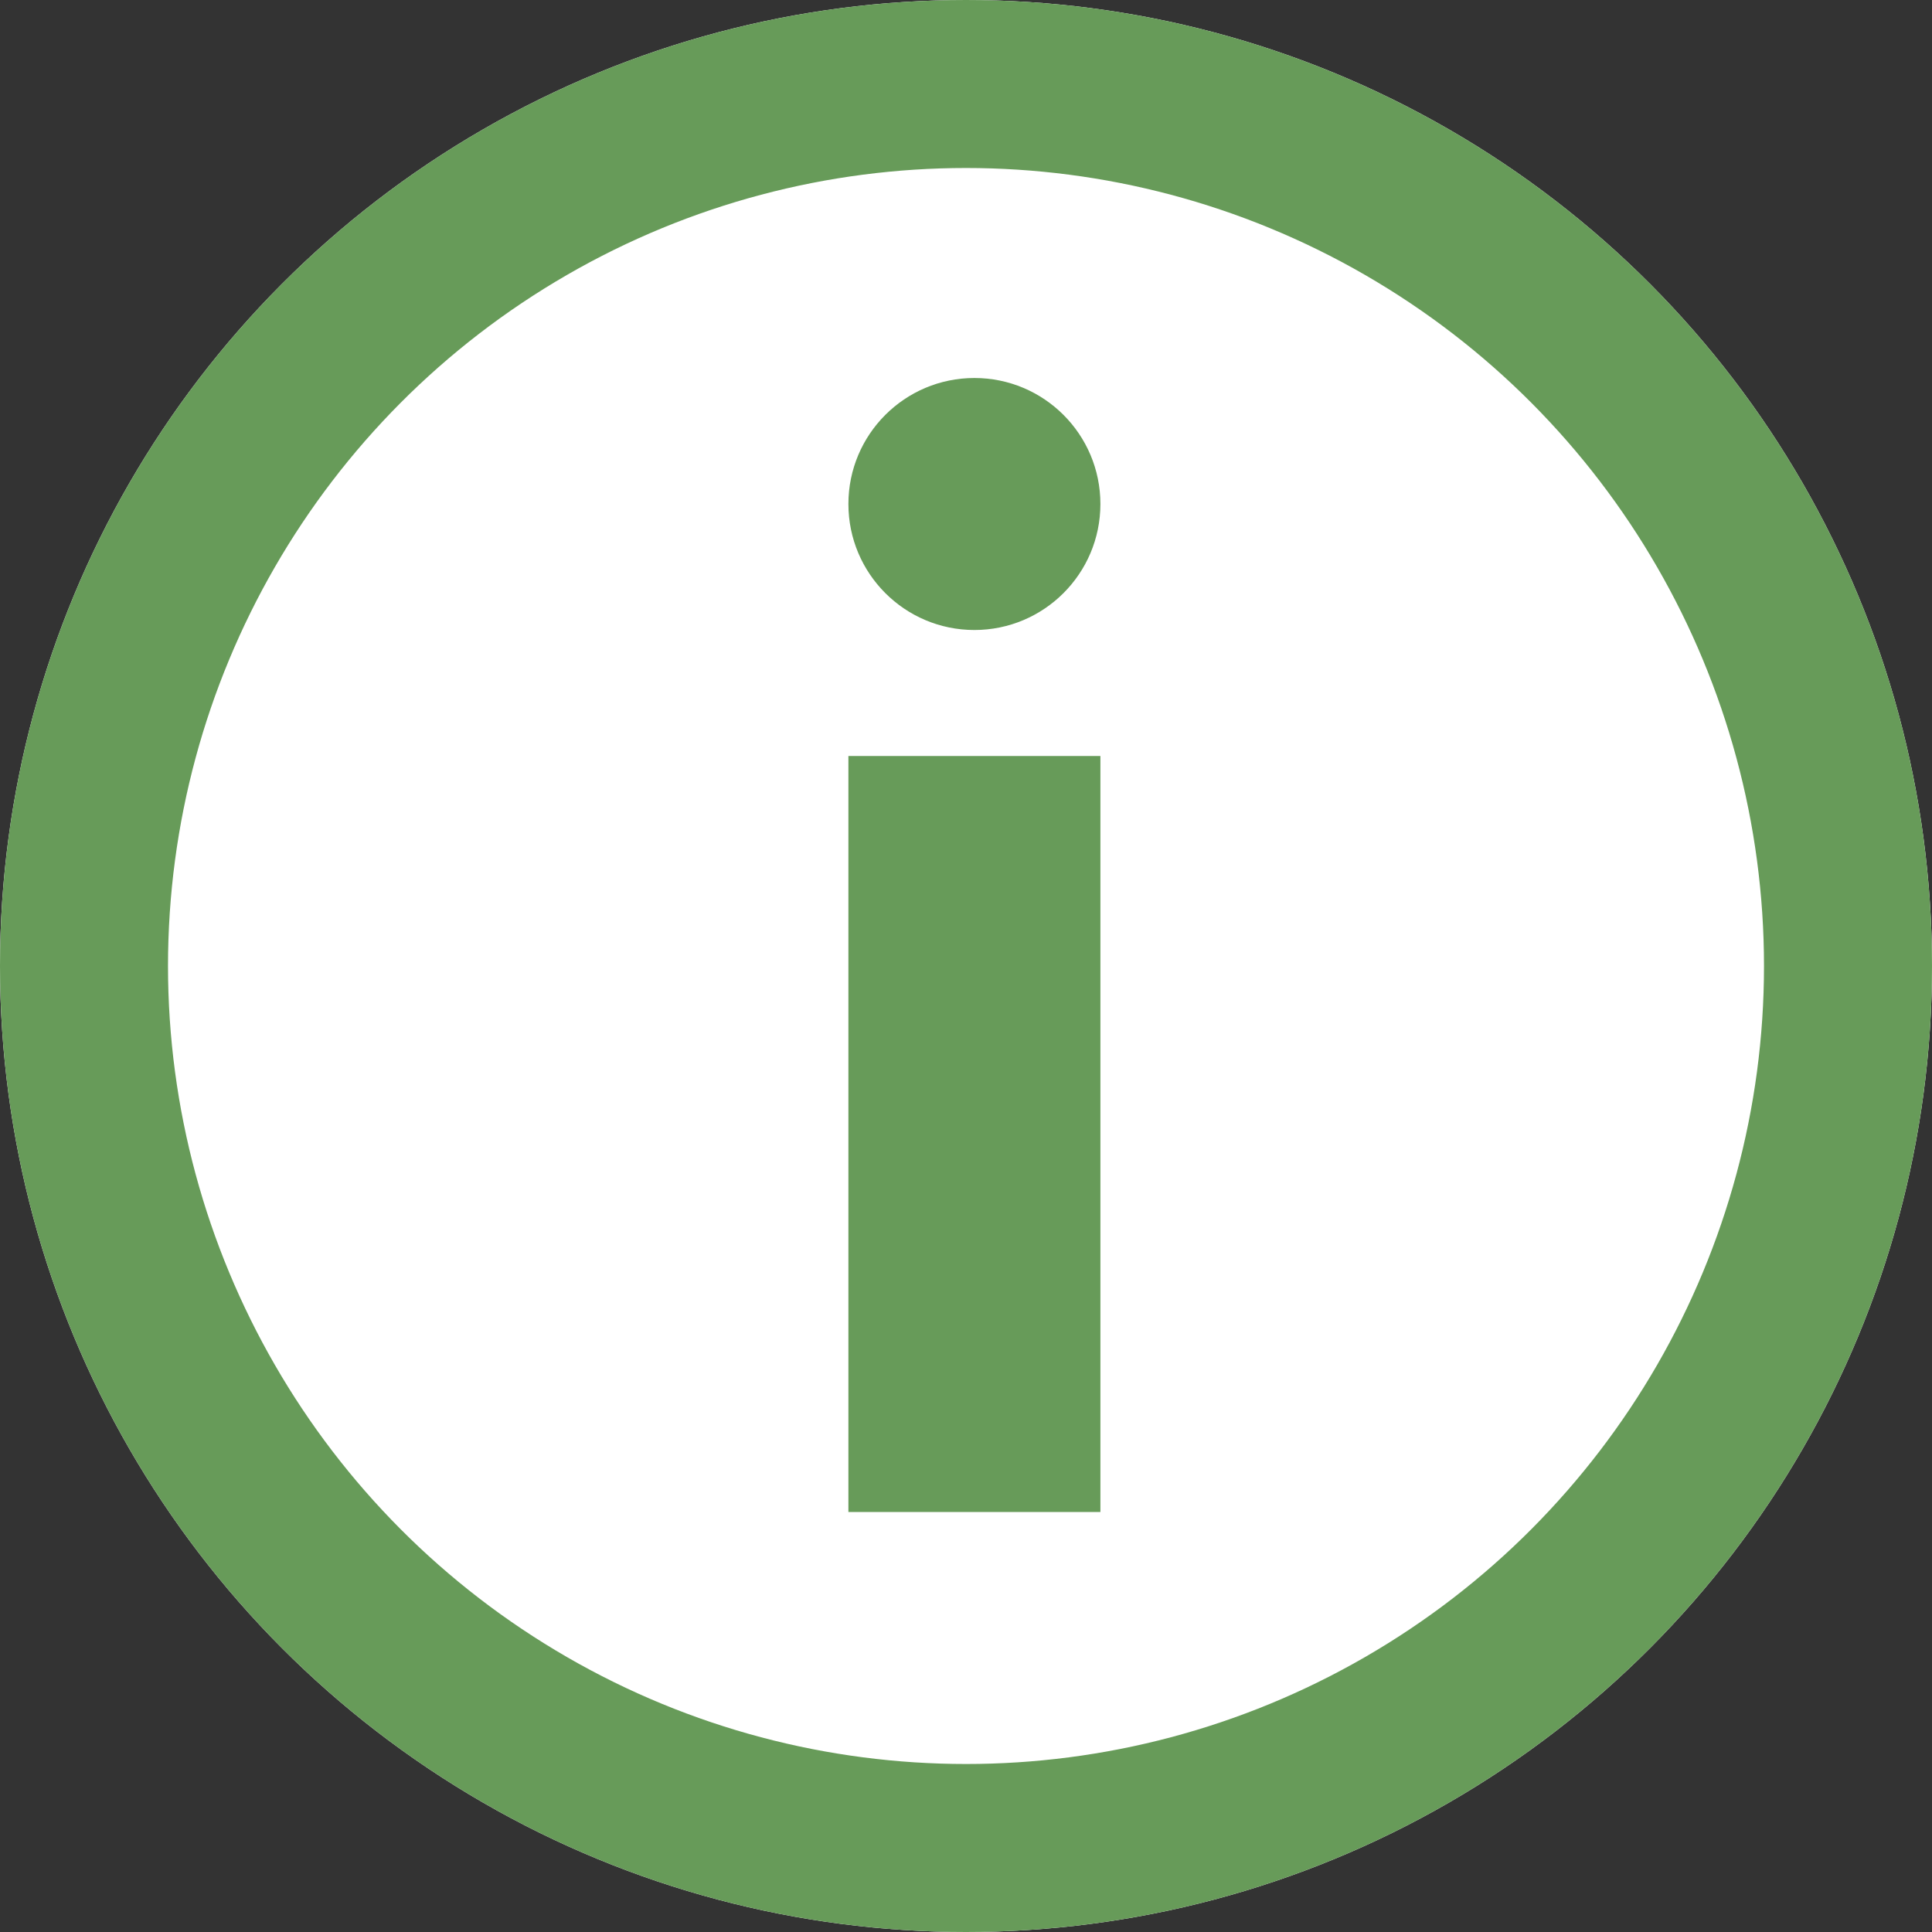
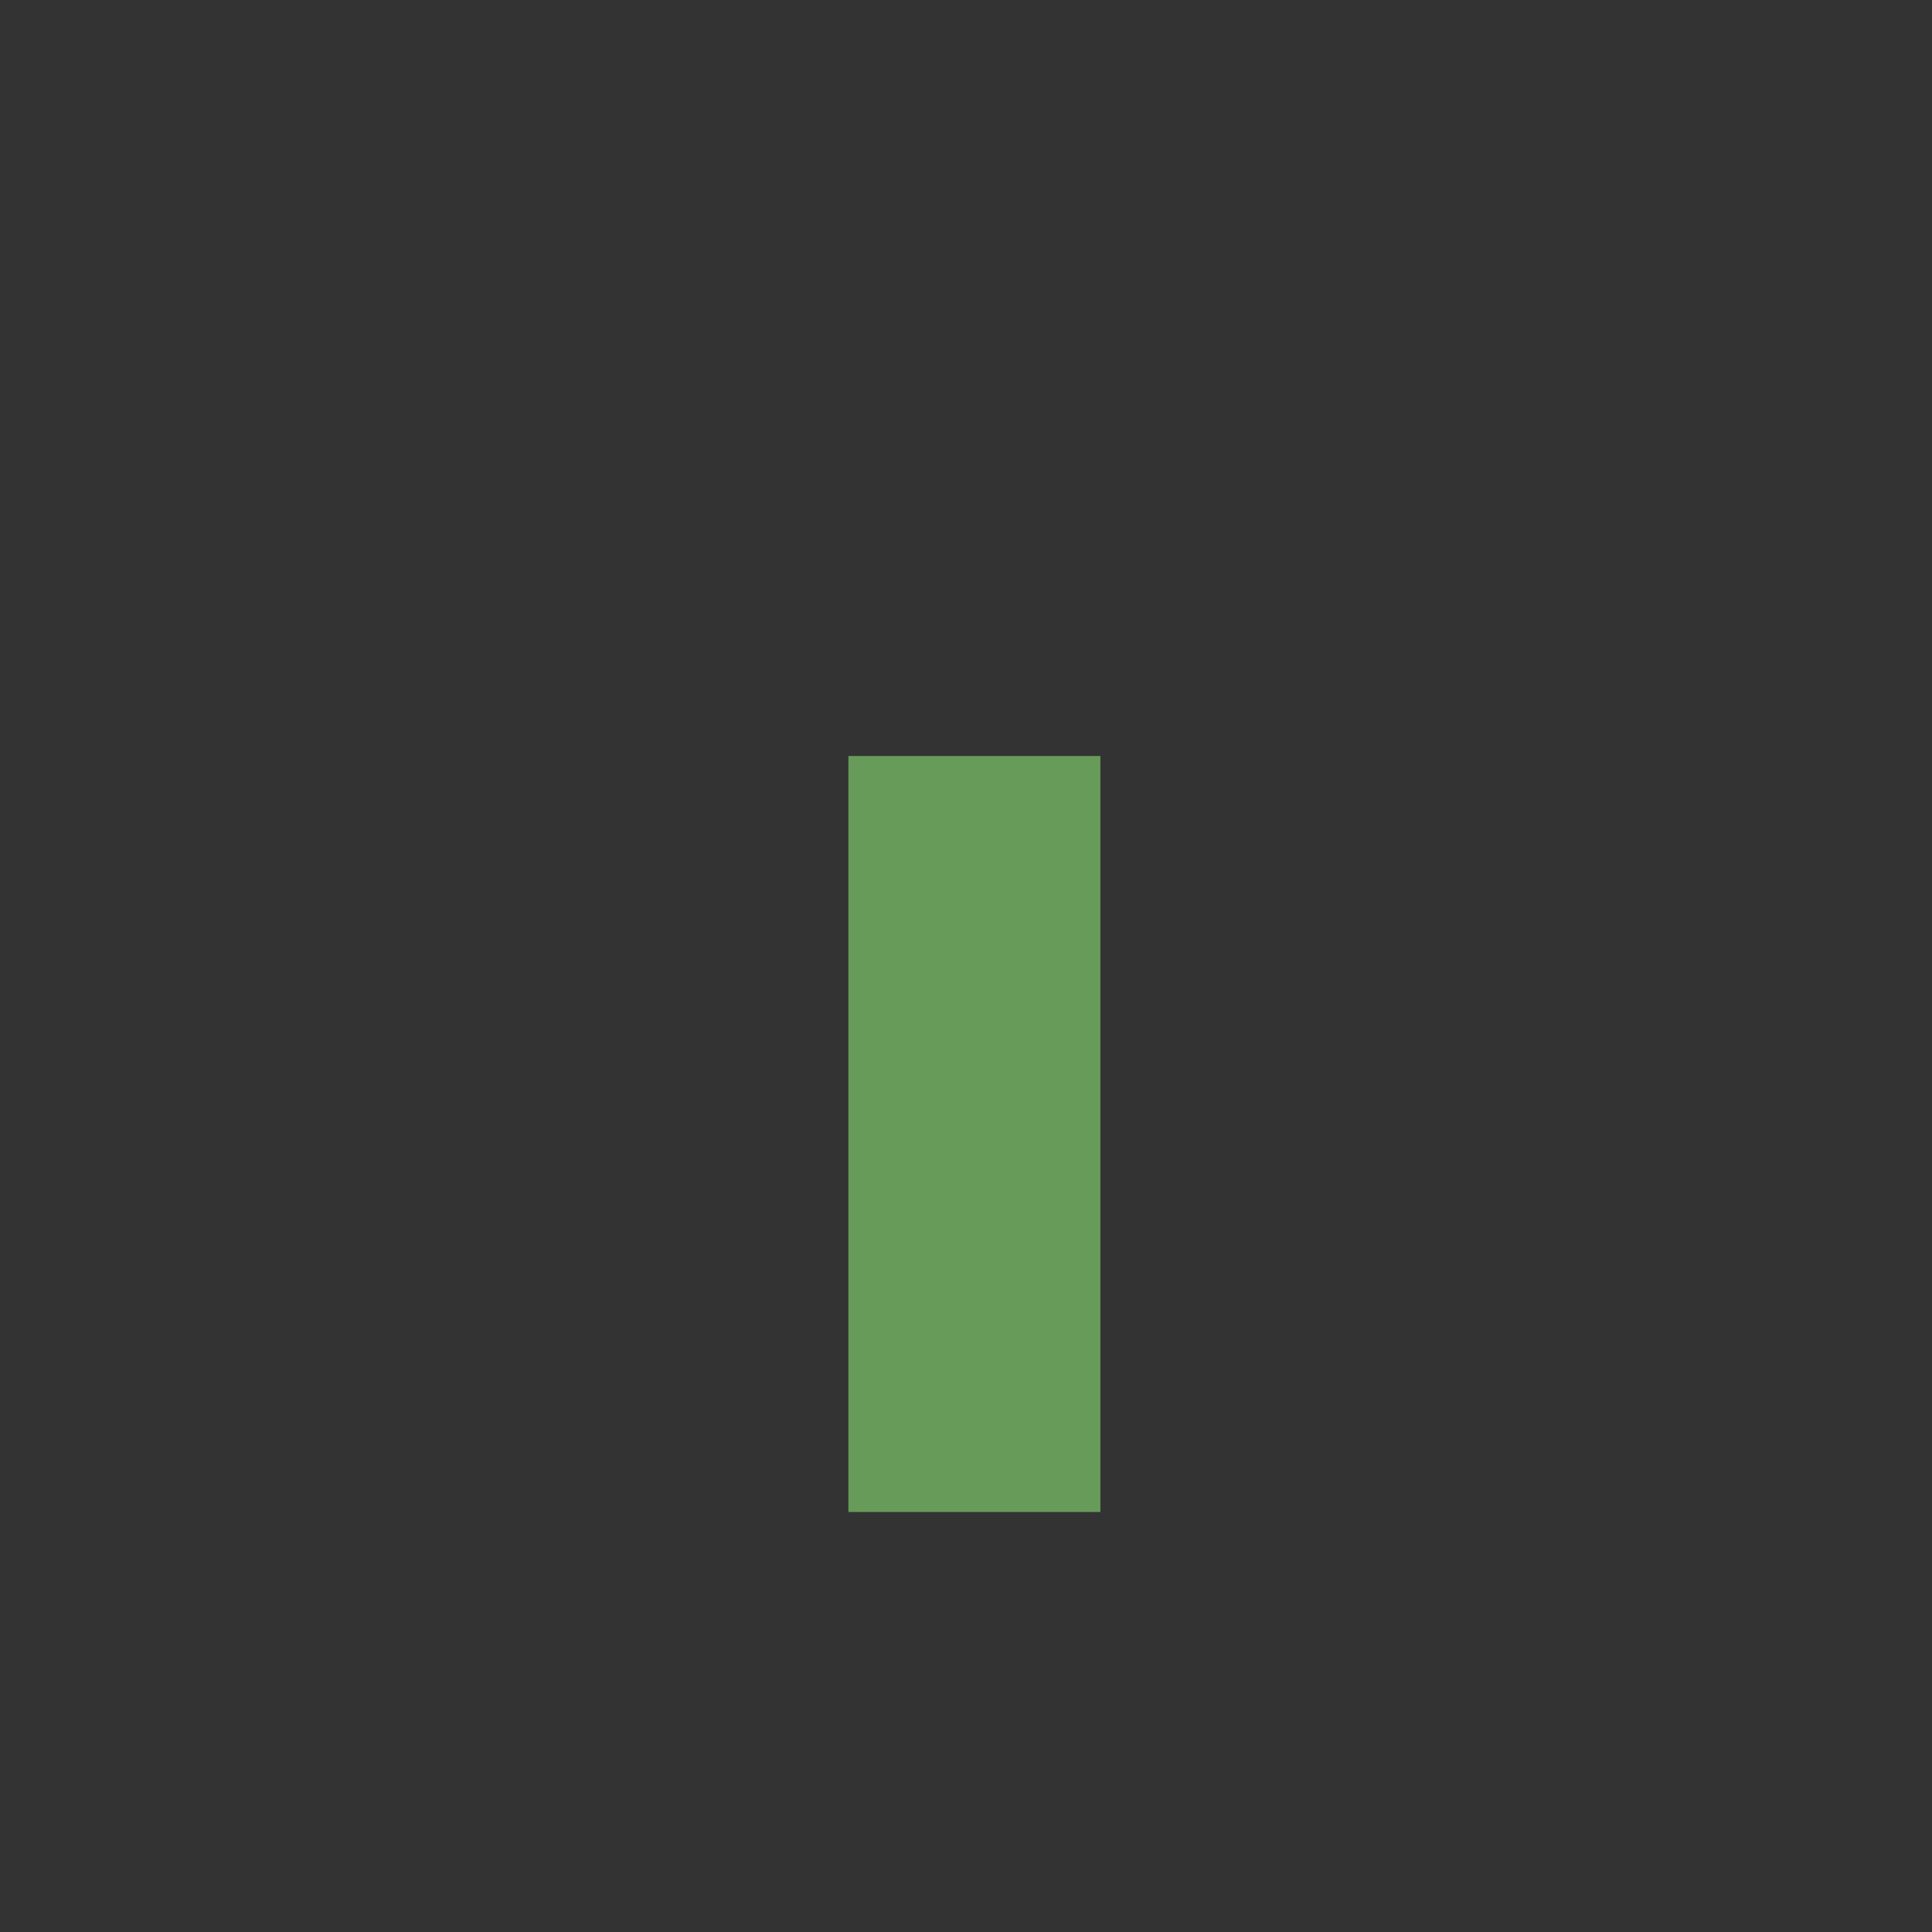
<svg xmlns="http://www.w3.org/2000/svg" width="23" height="23" viewBox="0 0 23 23">
  <rect x="0" y="0" width="23" height="23" fill="#333333" stroke="none" />
  <g id="グループ_70" data-name="グループ 70" transform="translate(-120 -2373)">
    <g id="グループ_71" data-name="グループ 71">
      <g id="楕円形_7" data-name="楕円形 7" transform="translate(120 2373)" fill="#fff" stroke="#679b59" stroke-width="2">
-         <circle cx="11.5" cy="11.5" r="11.5" stroke="none" />
-         <circle cx="11.5" cy="11.5" r="10.5" fill="none" />
-       </g>
+         </g>
    </g>
    <rect id="長方形_125" data-name="長方形 125" width="3" height="9" transform="translate(130.1 2382)" fill="#679b59" />
-     <circle id="楕円形_10" data-name="楕円形 10" cx="1.5" cy="1.5" r="1.5" transform="translate(130.1 2377.5)" fill="#679b59" />
  </g>
</svg>